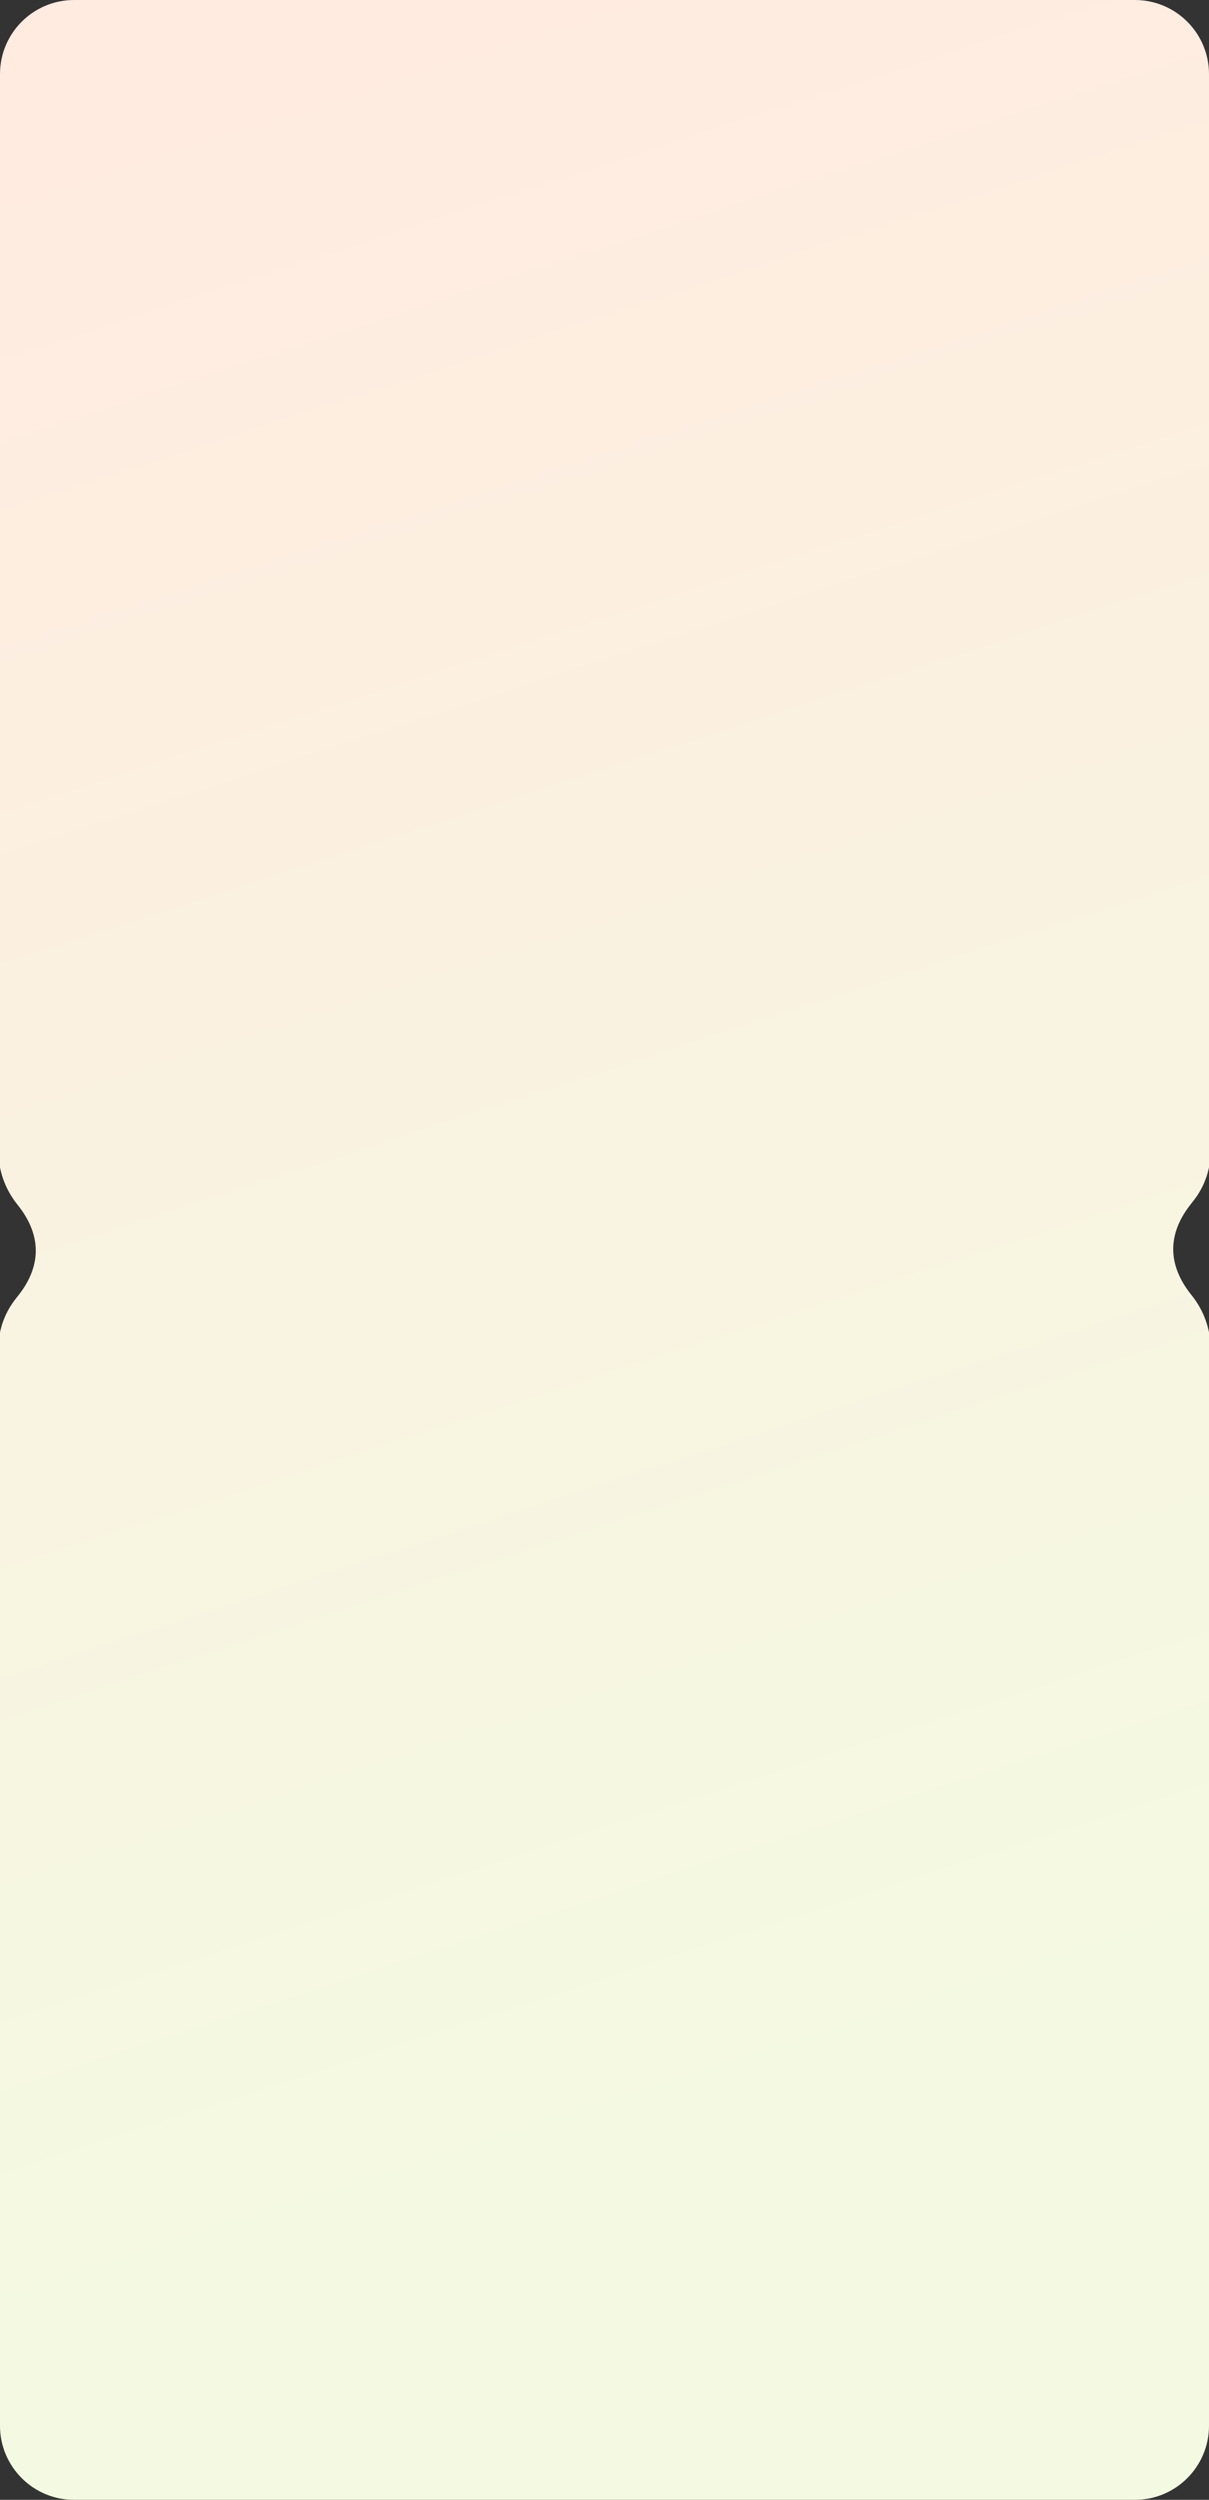
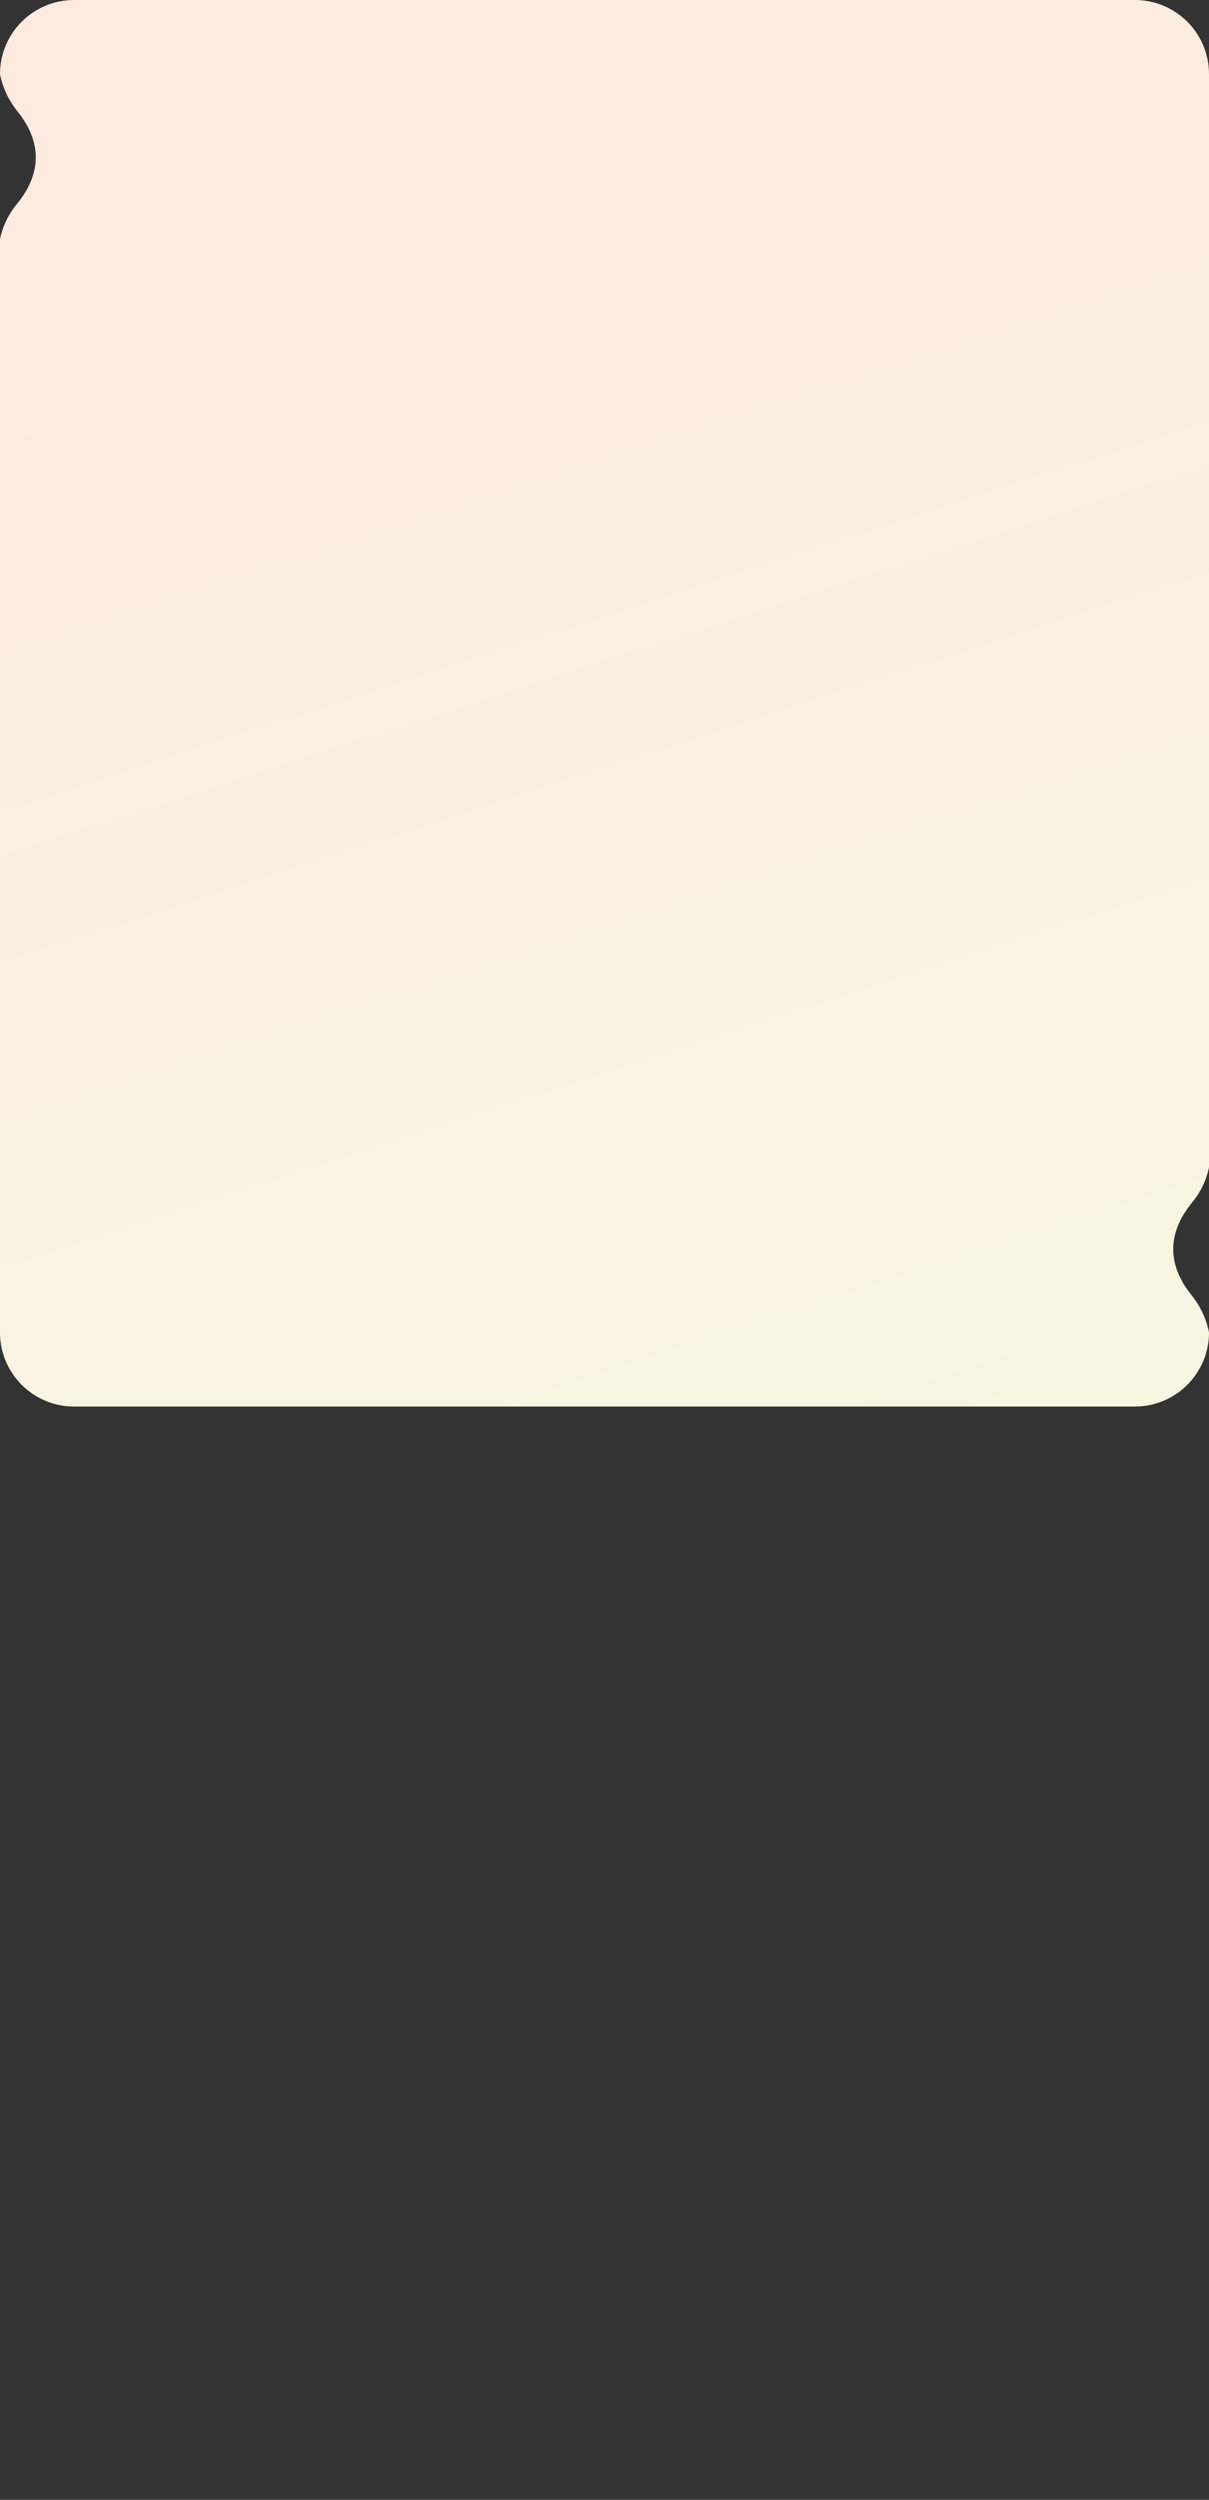
<svg xmlns="http://www.w3.org/2000/svg" id="Layer_2" data-name="Layer 2" viewBox="0 0 300 620">
  <rect x="0" y="0" width="300" height="620" fill="#333333" stroke="none" />
  <defs>
    <style> .cls-1 { fill: url(#linear-gradient); } </style>
    <linearGradient id="linear-gradient" x1="54.76" y1="15.36" x2="219.31" y2="524.43" gradientUnits="userSpaceOnUse">
      <stop offset="0" stop-color="#ffebe0" />
      <stop offset="1" stop-color="#f4fae1" />
    </linearGradient>
  </defs>
  <g id="Layer_2-2" data-name="Layer 2">
-     <path class="cls-1" d="M281.61,0H18.39C8.23,0,0,8.23,0,18.39V289.54c.68,3.34,2.06,6.4,4.4,9.32,6.04,7.55,5.95,15.33-.14,22.8-2.24,2.74-3.59,5.62-4.26,8.79v271.16c0,10.16,8.23,18.39,18.39,18.39H281.61c10.16,0,18.39-8.23,18.39-18.39V330.45c-.68-3.34-2.06-6.4-4.4-9.32-6.04-7.55-5.95-15.33,.14-22.8,2.24-2.74,3.59-5.62,4.26-8.79V18.39c0-10.16-8.23-18.39-18.39-18.39Z" />
+     <path class="cls-1" d="M281.61,0H18.39C8.23,0,0,8.23,0,18.39c.68,3.34,2.06,6.4,4.4,9.32,6.04,7.55,5.95,15.33-.14,22.8-2.24,2.74-3.59,5.62-4.26,8.79v271.16c0,10.16,8.23,18.39,18.39,18.39H281.61c10.16,0,18.39-8.23,18.39-18.39V330.45c-.68-3.34-2.06-6.4-4.4-9.32-6.04-7.55-5.95-15.33,.14-22.8,2.24-2.74,3.59-5.62,4.26-8.79V18.39c0-10.16-8.23-18.39-18.39-18.39Z" />
  </g>
</svg>